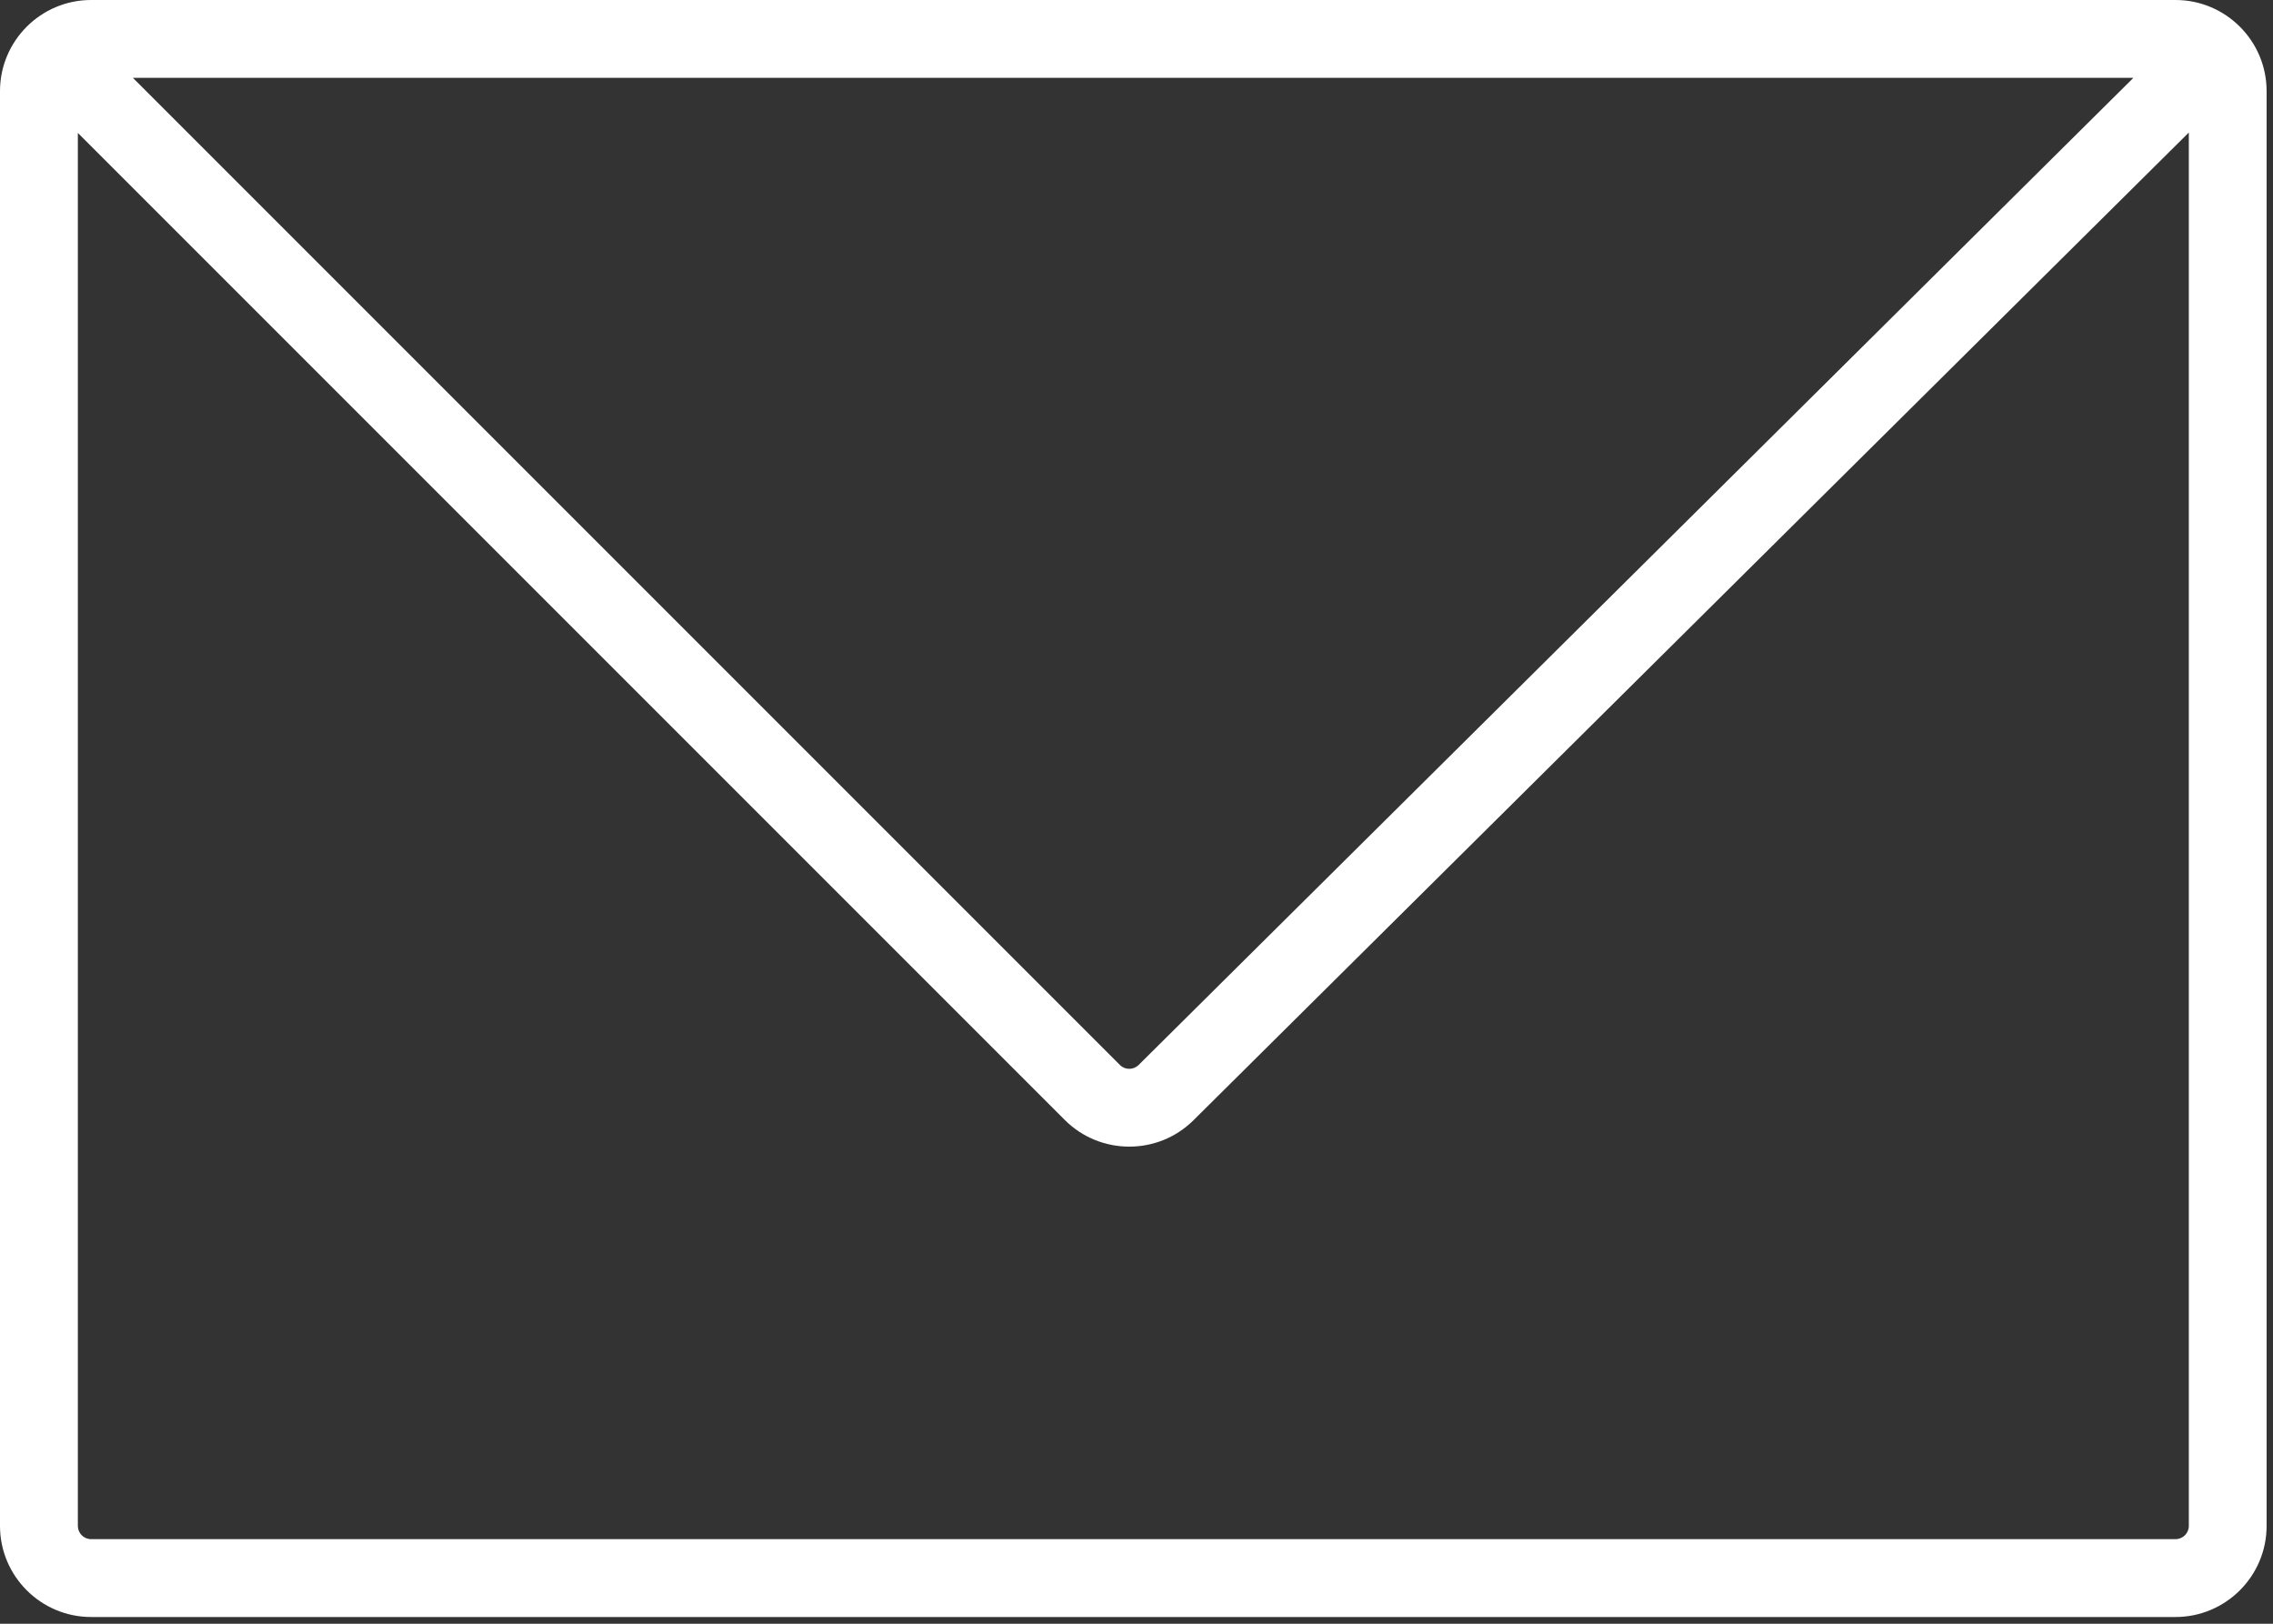
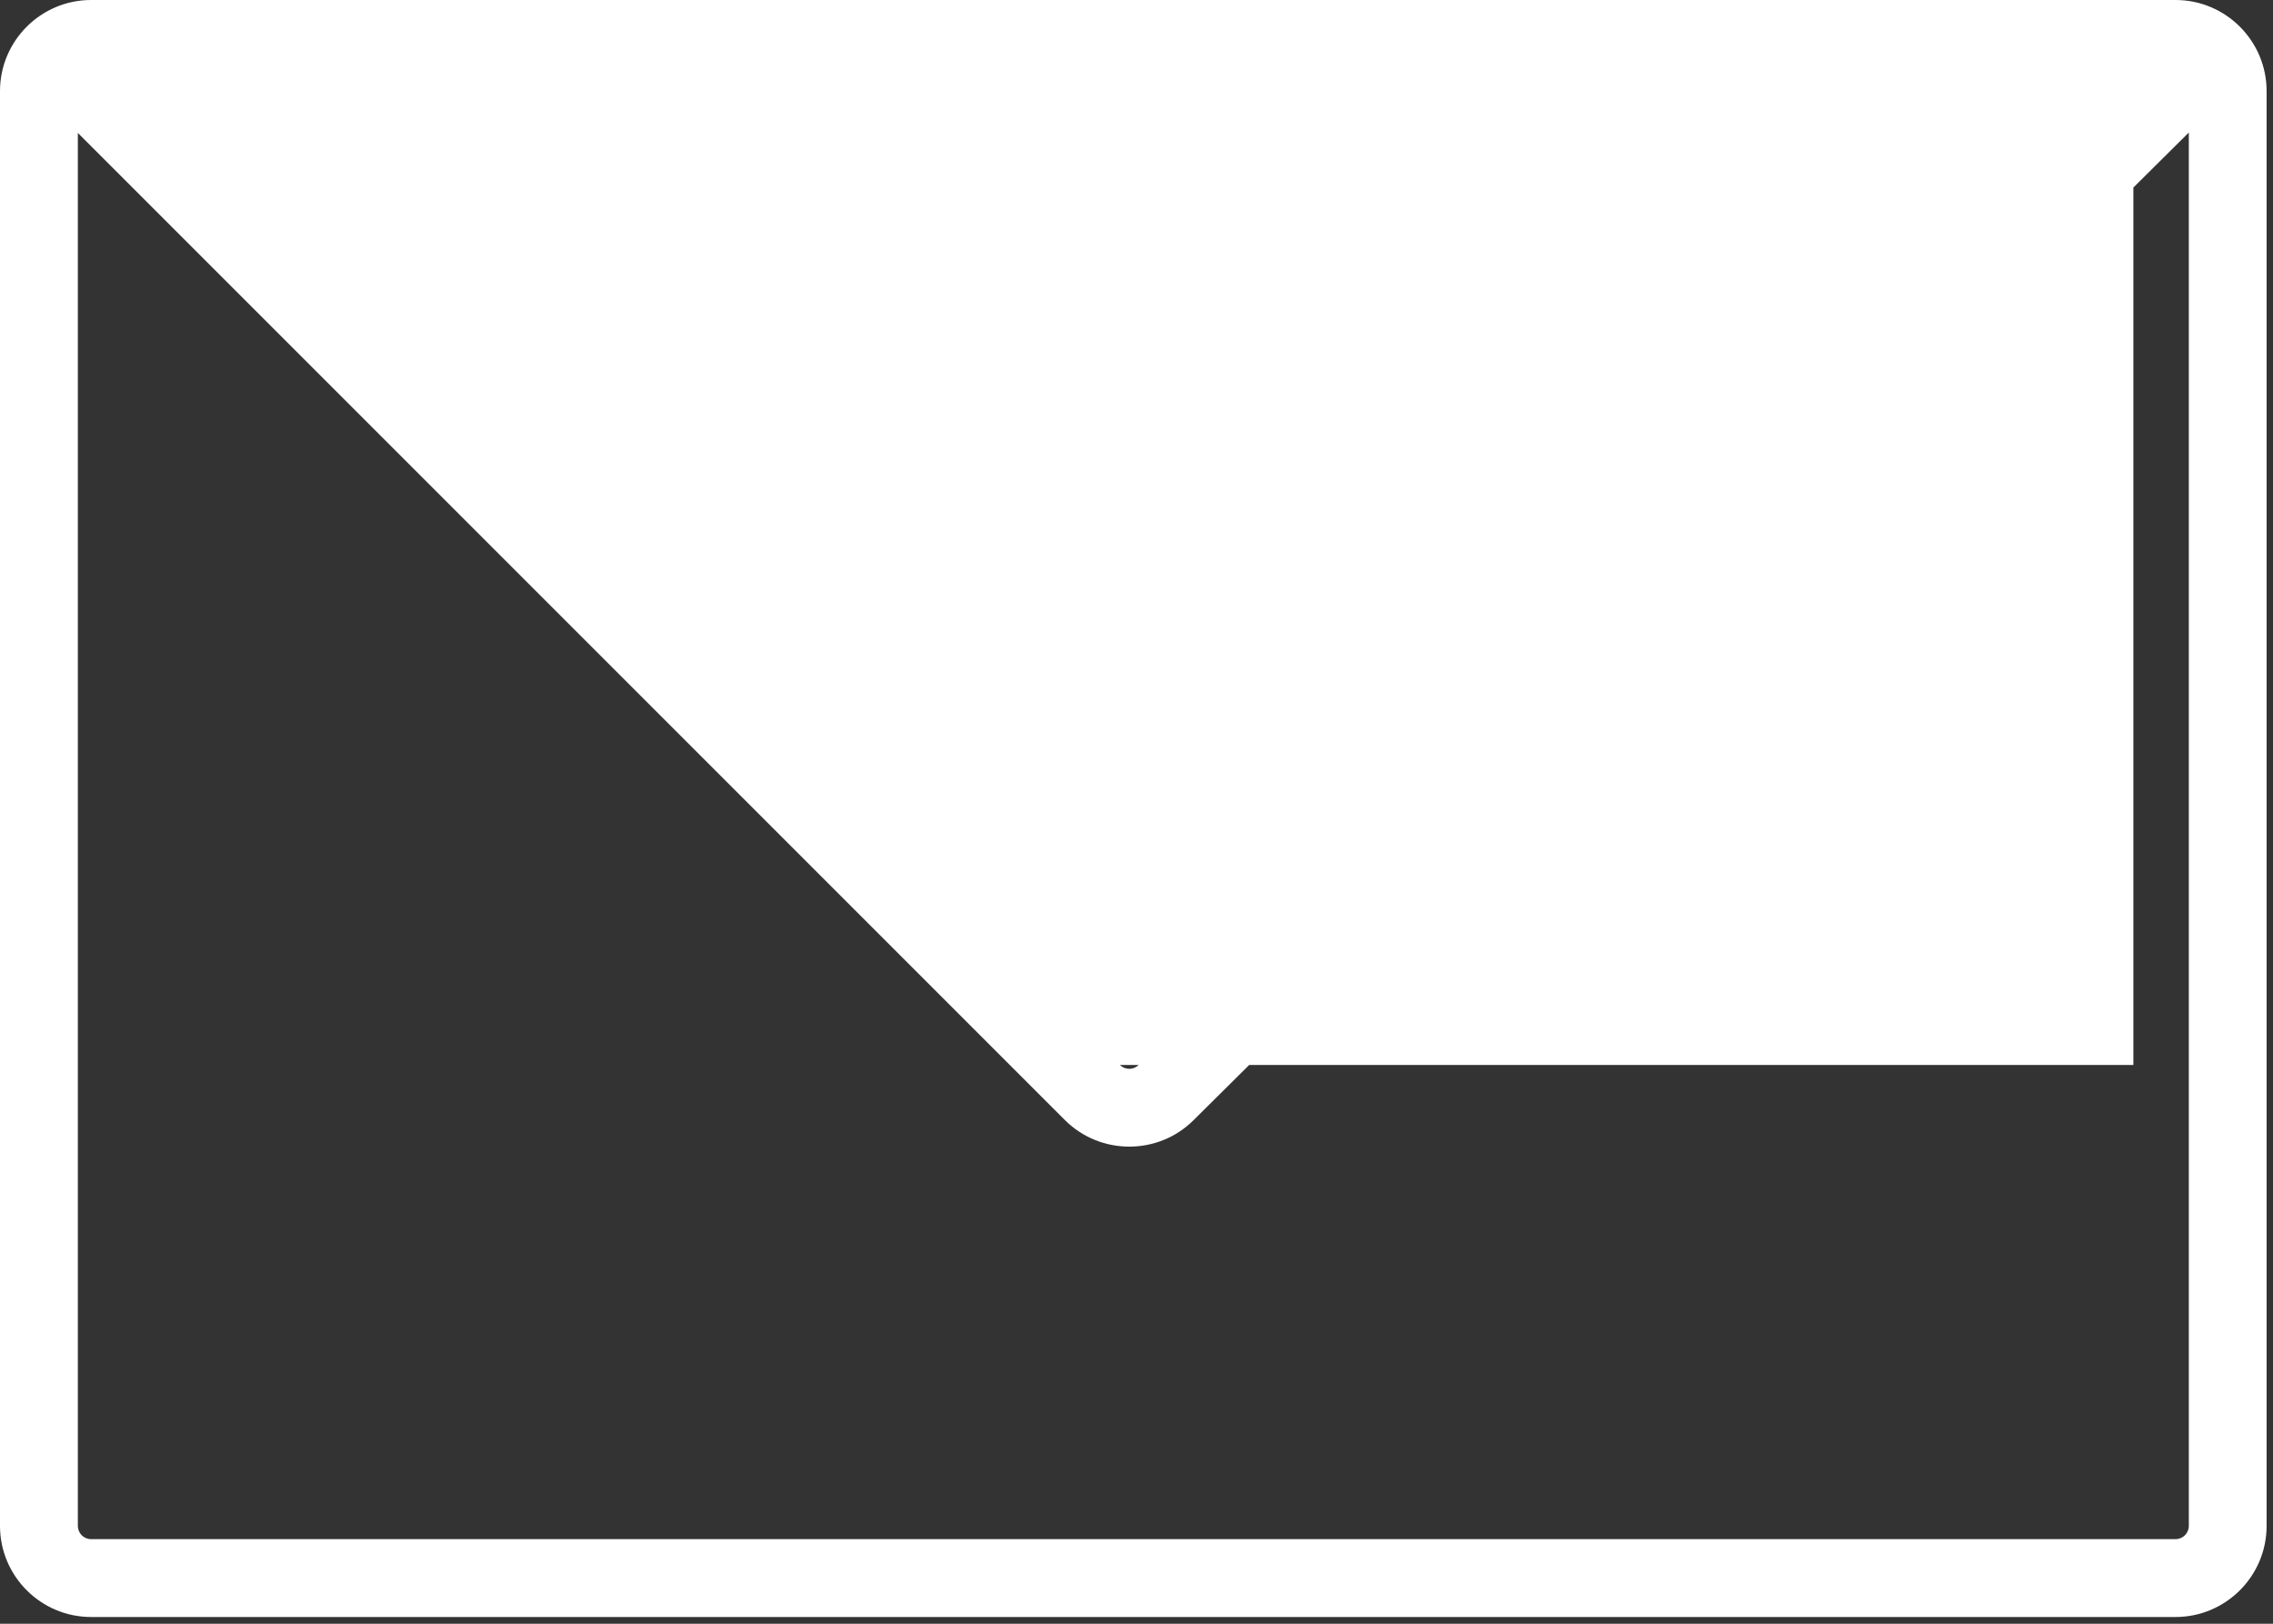
<svg xmlns="http://www.w3.org/2000/svg" width="112" height="80" viewBox="0 0 112 80" fill="none">
  <rect x="0" y="0" width="112" height="80" fill="#333333" stroke="none" />
-   <path d="M107.197 0H4.488C2.014 0 0 2.014 0 4.488V75.18C0 77.654 2.014 79.668 4.488 79.668H107.197C109.671 79.668 111.685 77.654 111.685 75.18V4.488C111.685 2.014 109.671 0 107.197 0ZM105.12 3.836L56.104 52.471C55.849 52.723 55.436 52.723 55.184 52.471L6.549 3.836H105.12ZM107.197 75.832H4.488C4.126 75.832 3.836 75.539 3.836 75.18V6.549L52.468 55.181C53.342 56.055 54.493 56.493 55.644 56.493C56.795 56.493 57.932 56.06 58.806 55.195L107.852 6.529V75.18C107.852 75.539 107.559 75.832 107.2 75.832H107.197Z" fill="white" />
+   <path d="M107.197 0H4.488C2.014 0 0 2.014 0 4.488V75.18C0 77.654 2.014 79.668 4.488 79.668H107.197C109.671 79.668 111.685 77.654 111.685 75.18V4.488C111.685 2.014 109.671 0 107.197 0ZM105.12 3.836L56.104 52.471C55.849 52.723 55.436 52.723 55.184 52.471H105.12ZM107.197 75.832H4.488C4.126 75.832 3.836 75.539 3.836 75.18V6.549L52.468 55.181C53.342 56.055 54.493 56.493 55.644 56.493C56.795 56.493 57.932 56.06 58.806 55.195L107.852 6.529V75.18C107.852 75.539 107.559 75.832 107.2 75.832H107.197Z" fill="white" />
</svg>